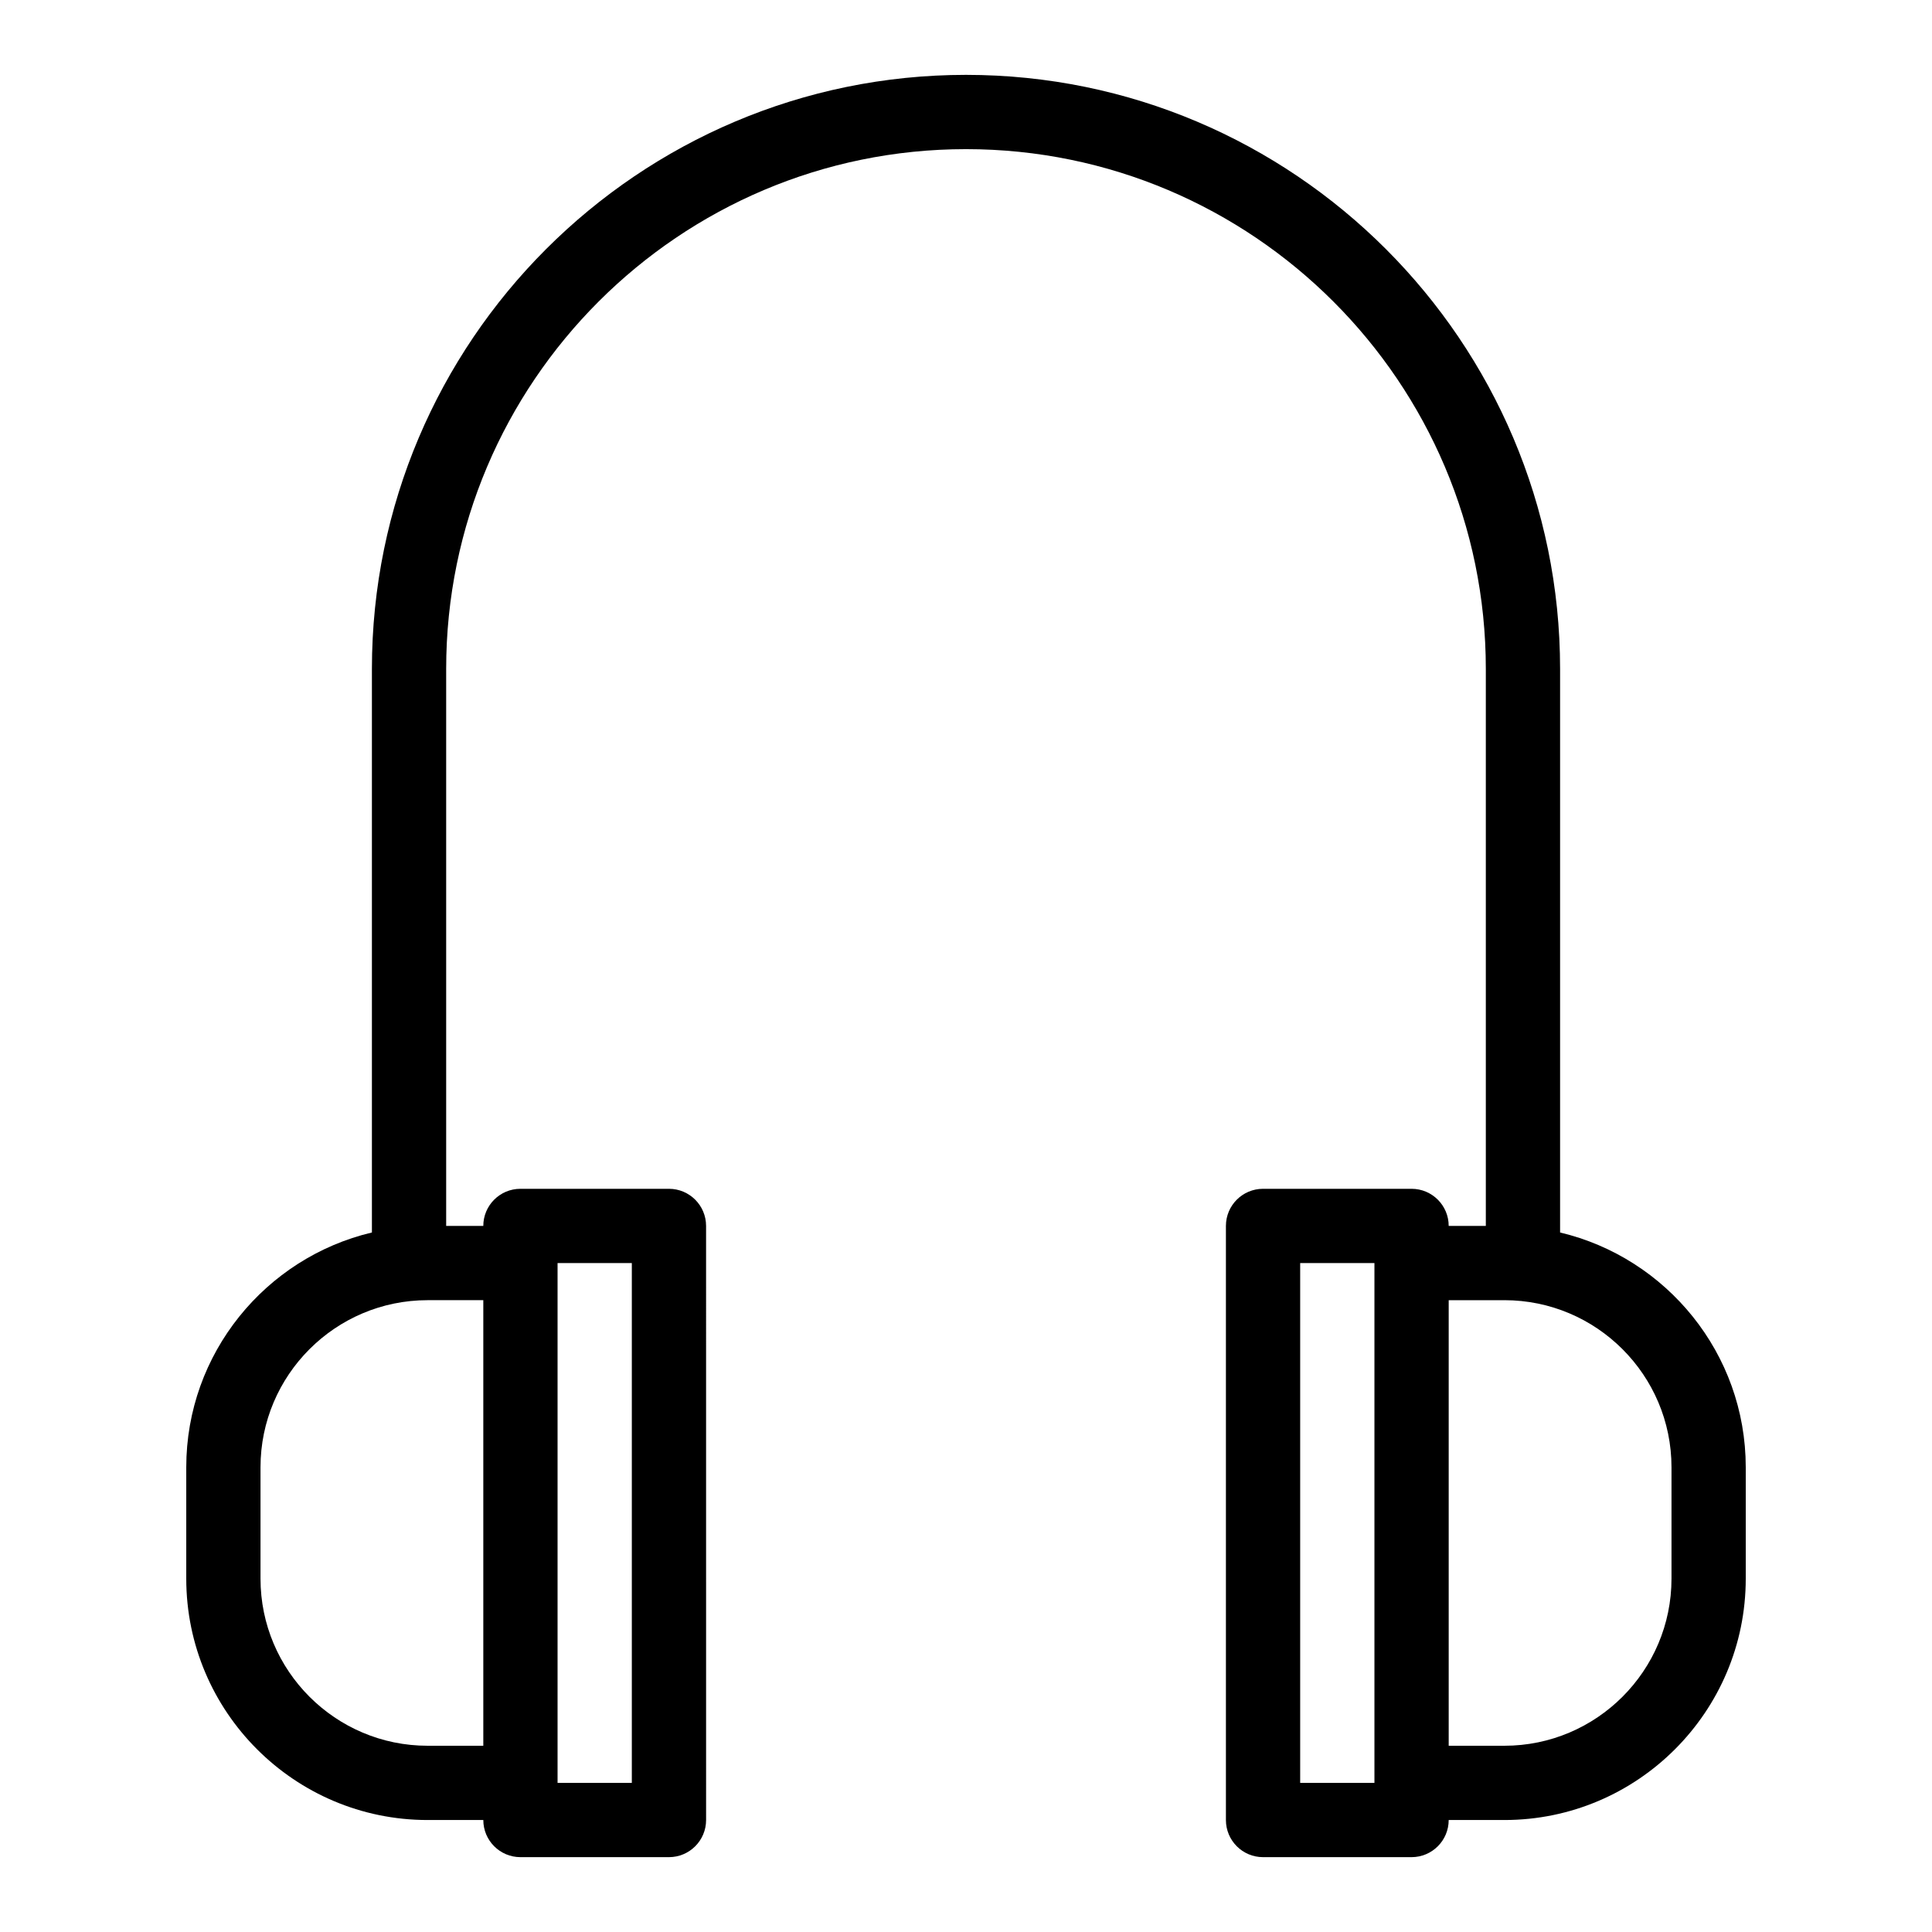
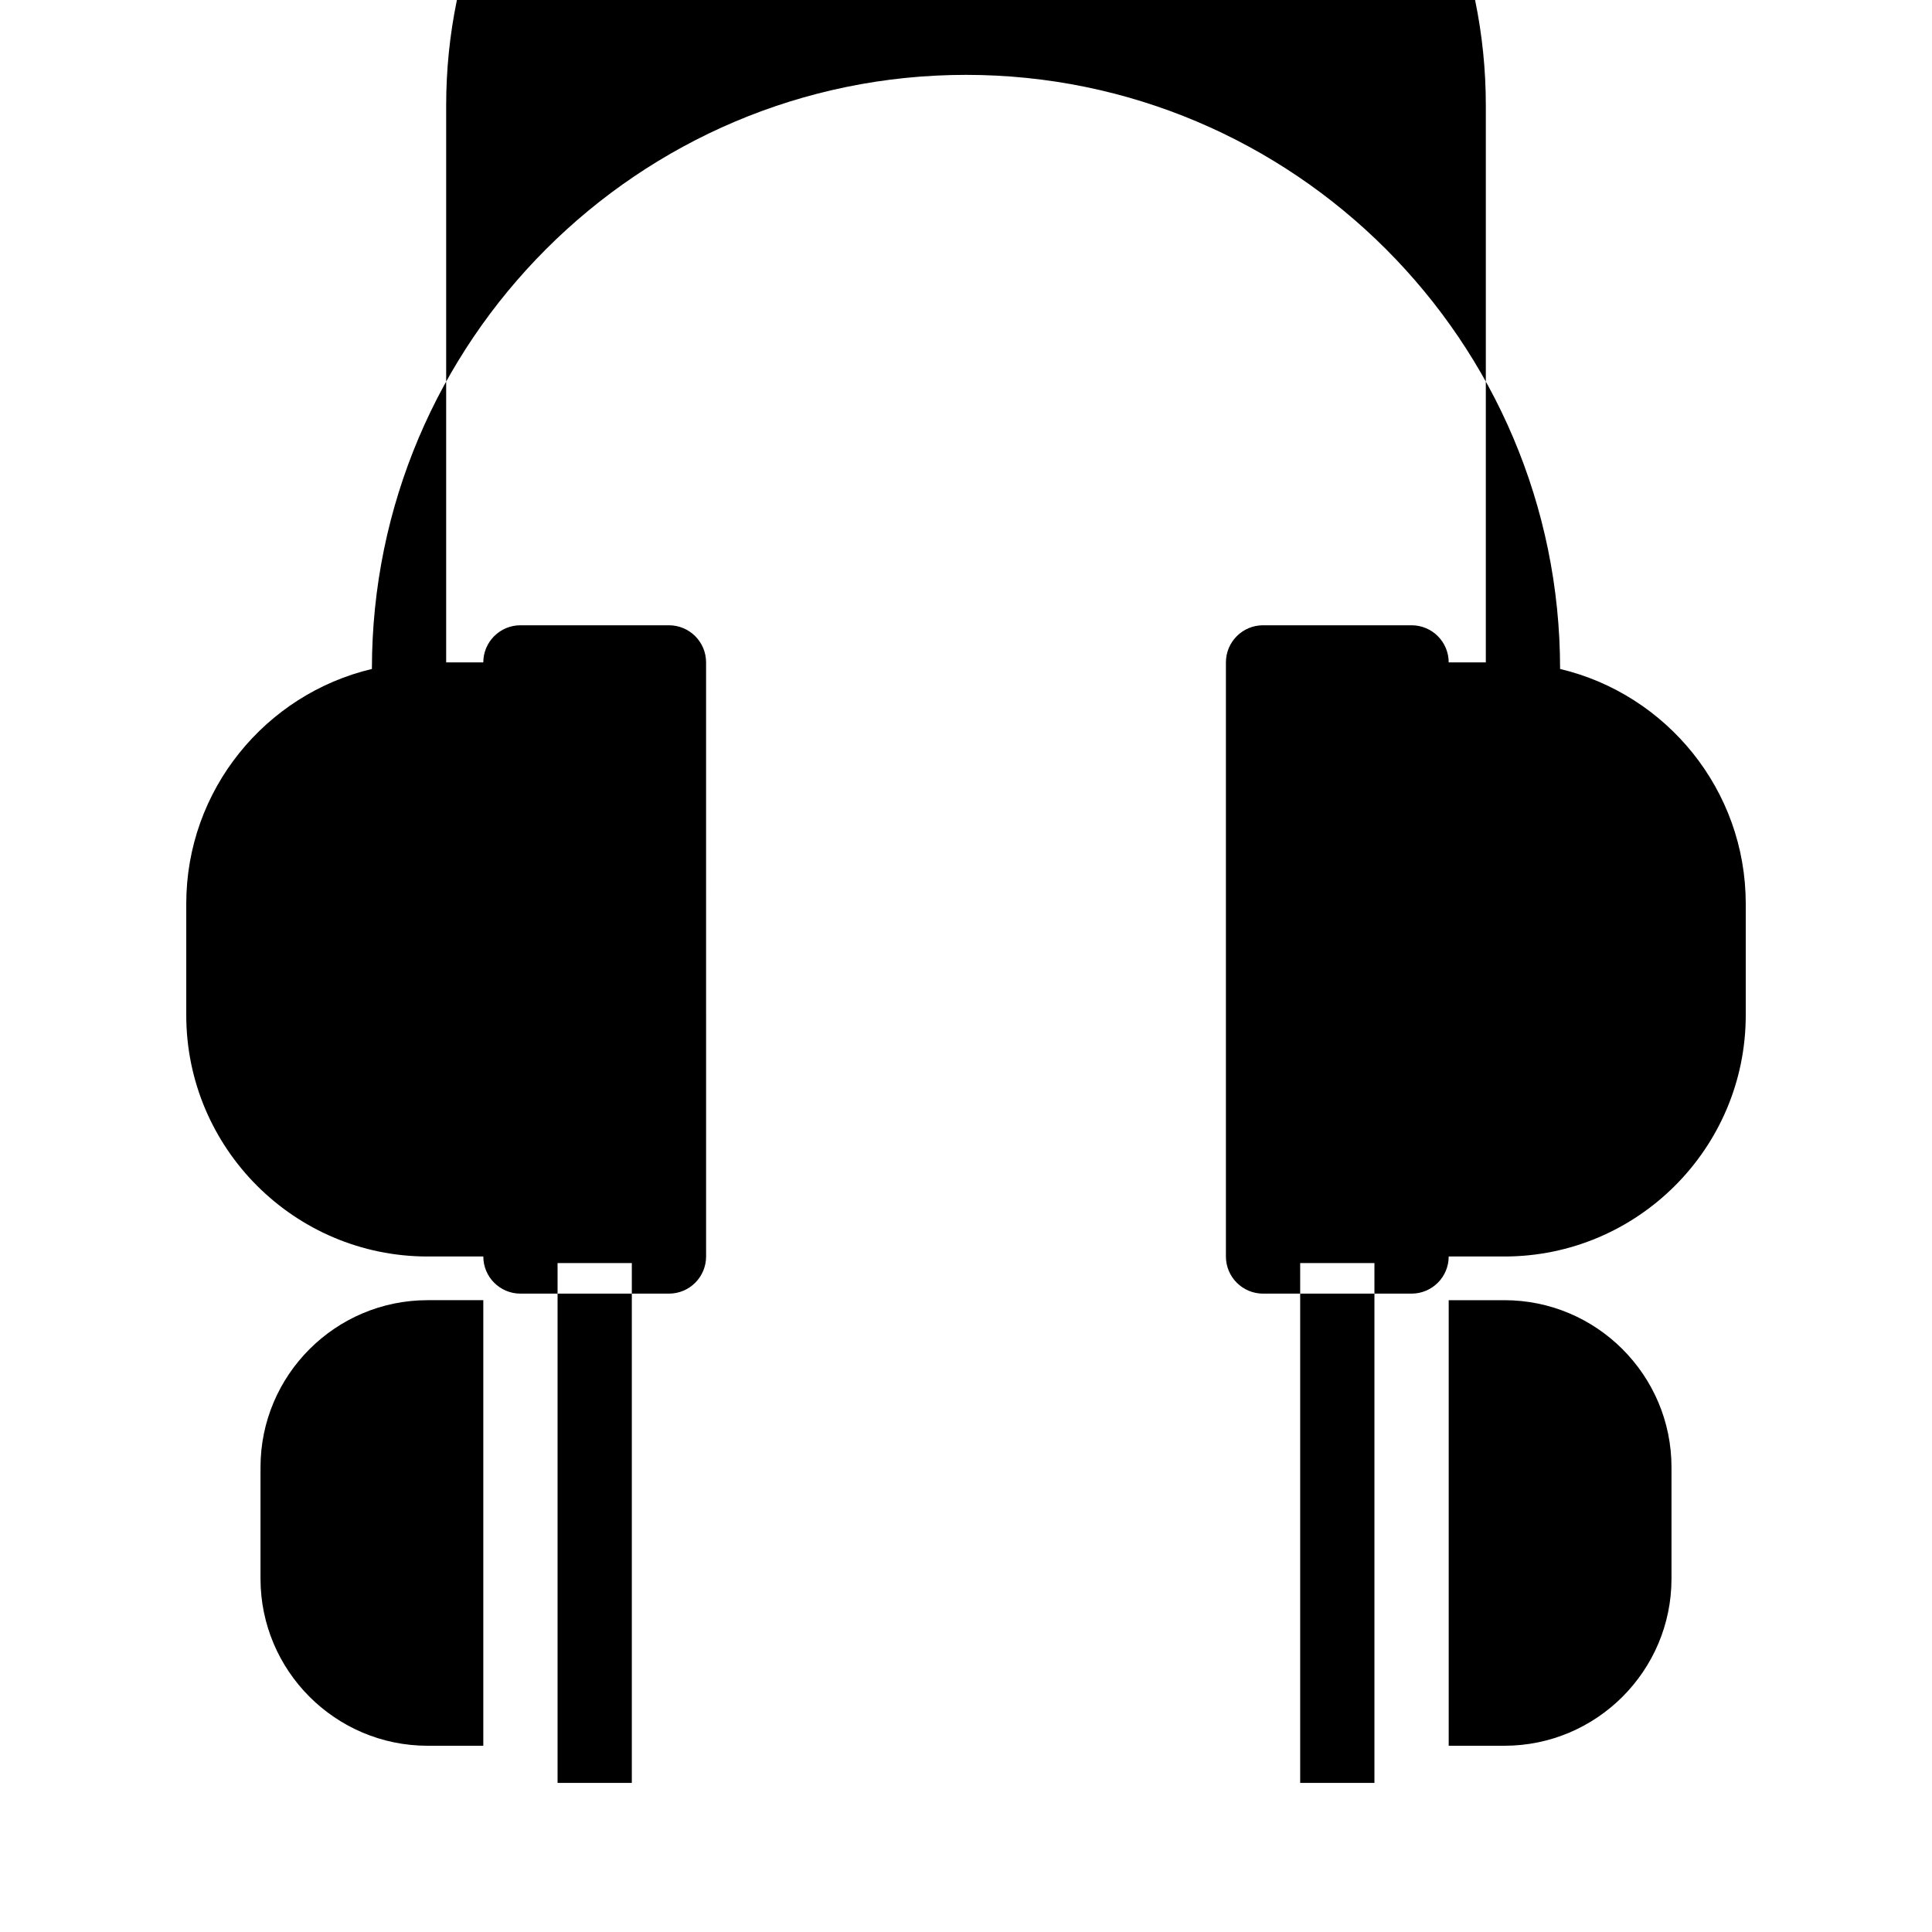
<svg xmlns="http://www.w3.org/2000/svg" fill="#000000" width="800px" height="800px" version="1.1" viewBox="144 144 512 512">
-   <path d="m557.44 470.62v-149.34c0-86.812-70.625-157.44-157.44-157.44-86.809 0-157.44 70.629-157.44 157.44v149.34c-28.172 6.684-49.199 32.035-49.199 62.223v29.52c0 35.27 28.691 63.961 63.961 63.961h14.762c0 5.434 4.406 9.84 9.84 9.84h39.359c5.434 0 9.84-4.406 9.84-9.84l-0.004-157.44c0-5.434-4.406-9.84-9.84-9.84h-39.359c-5.434 0-9.84 4.406-9.84 9.84h-9.84v-147.6c0-75.961 61.801-137.76 137.76-137.76s137.76 61.801 137.76 137.76v147.6h-9.84c0-5.434-4.406-9.84-9.84-9.84h-39.359c-5.434 0-9.84 4.406-9.84 9.84v157.44c0 5.434 4.406 9.84 9.84 9.84h39.359c5.434 0 9.84-4.406 9.84-9.84h14.762c35.27 0 63.961-28.691 63.961-63.961v-29.52c-0.004-30.188-21.035-55.539-49.207-62.223zm-265.68 8.102h19.68v137.76h-19.68v-137.76zm-19.68 127.92h-14.762c-24.418 0-44.281-19.863-44.281-44.281v-29.52c0-24.418 19.863-44.281 44.281-44.281h14.762zm236.16 9.84h-19.68v-137.76h19.68v137.76zm78.723-54.121c0 24.418-19.863 44.281-44.281 44.281h-14.762v-118.08h14.762c24.418 0 44.281 19.863 44.281 44.281z" />
+   <path d="m557.44 470.62v-149.34c0-86.812-70.625-157.44-157.44-157.44-86.809 0-157.44 70.629-157.44 157.44c-28.172 6.684-49.199 32.035-49.199 62.223v29.52c0 35.27 28.691 63.961 63.961 63.961h14.762c0 5.434 4.406 9.84 9.84 9.84h39.359c5.434 0 9.84-4.406 9.84-9.84l-0.004-157.44c0-5.434-4.406-9.84-9.84-9.84h-39.359c-5.434 0-9.84 4.406-9.84 9.84h-9.84v-147.6c0-75.961 61.801-137.76 137.76-137.76s137.76 61.801 137.76 137.76v147.6h-9.84c0-5.434-4.406-9.84-9.84-9.84h-39.359c-5.434 0-9.84 4.406-9.84 9.84v157.44c0 5.434 4.406 9.84 9.84 9.84h39.359c5.434 0 9.84-4.406 9.84-9.84h14.762c35.27 0 63.961-28.691 63.961-63.961v-29.52c-0.004-30.188-21.035-55.539-49.207-62.223zm-265.68 8.102h19.68v137.76h-19.68v-137.76zm-19.68 127.92h-14.762c-24.418 0-44.281-19.863-44.281-44.281v-29.52c0-24.418 19.863-44.281 44.281-44.281h14.762zm236.16 9.84h-19.68v-137.76h19.68v137.76zm78.723-54.121c0 24.418-19.863 44.281-44.281 44.281h-14.762v-118.08h14.762c24.418 0 44.281 19.863 44.281 44.281z" />
</svg>